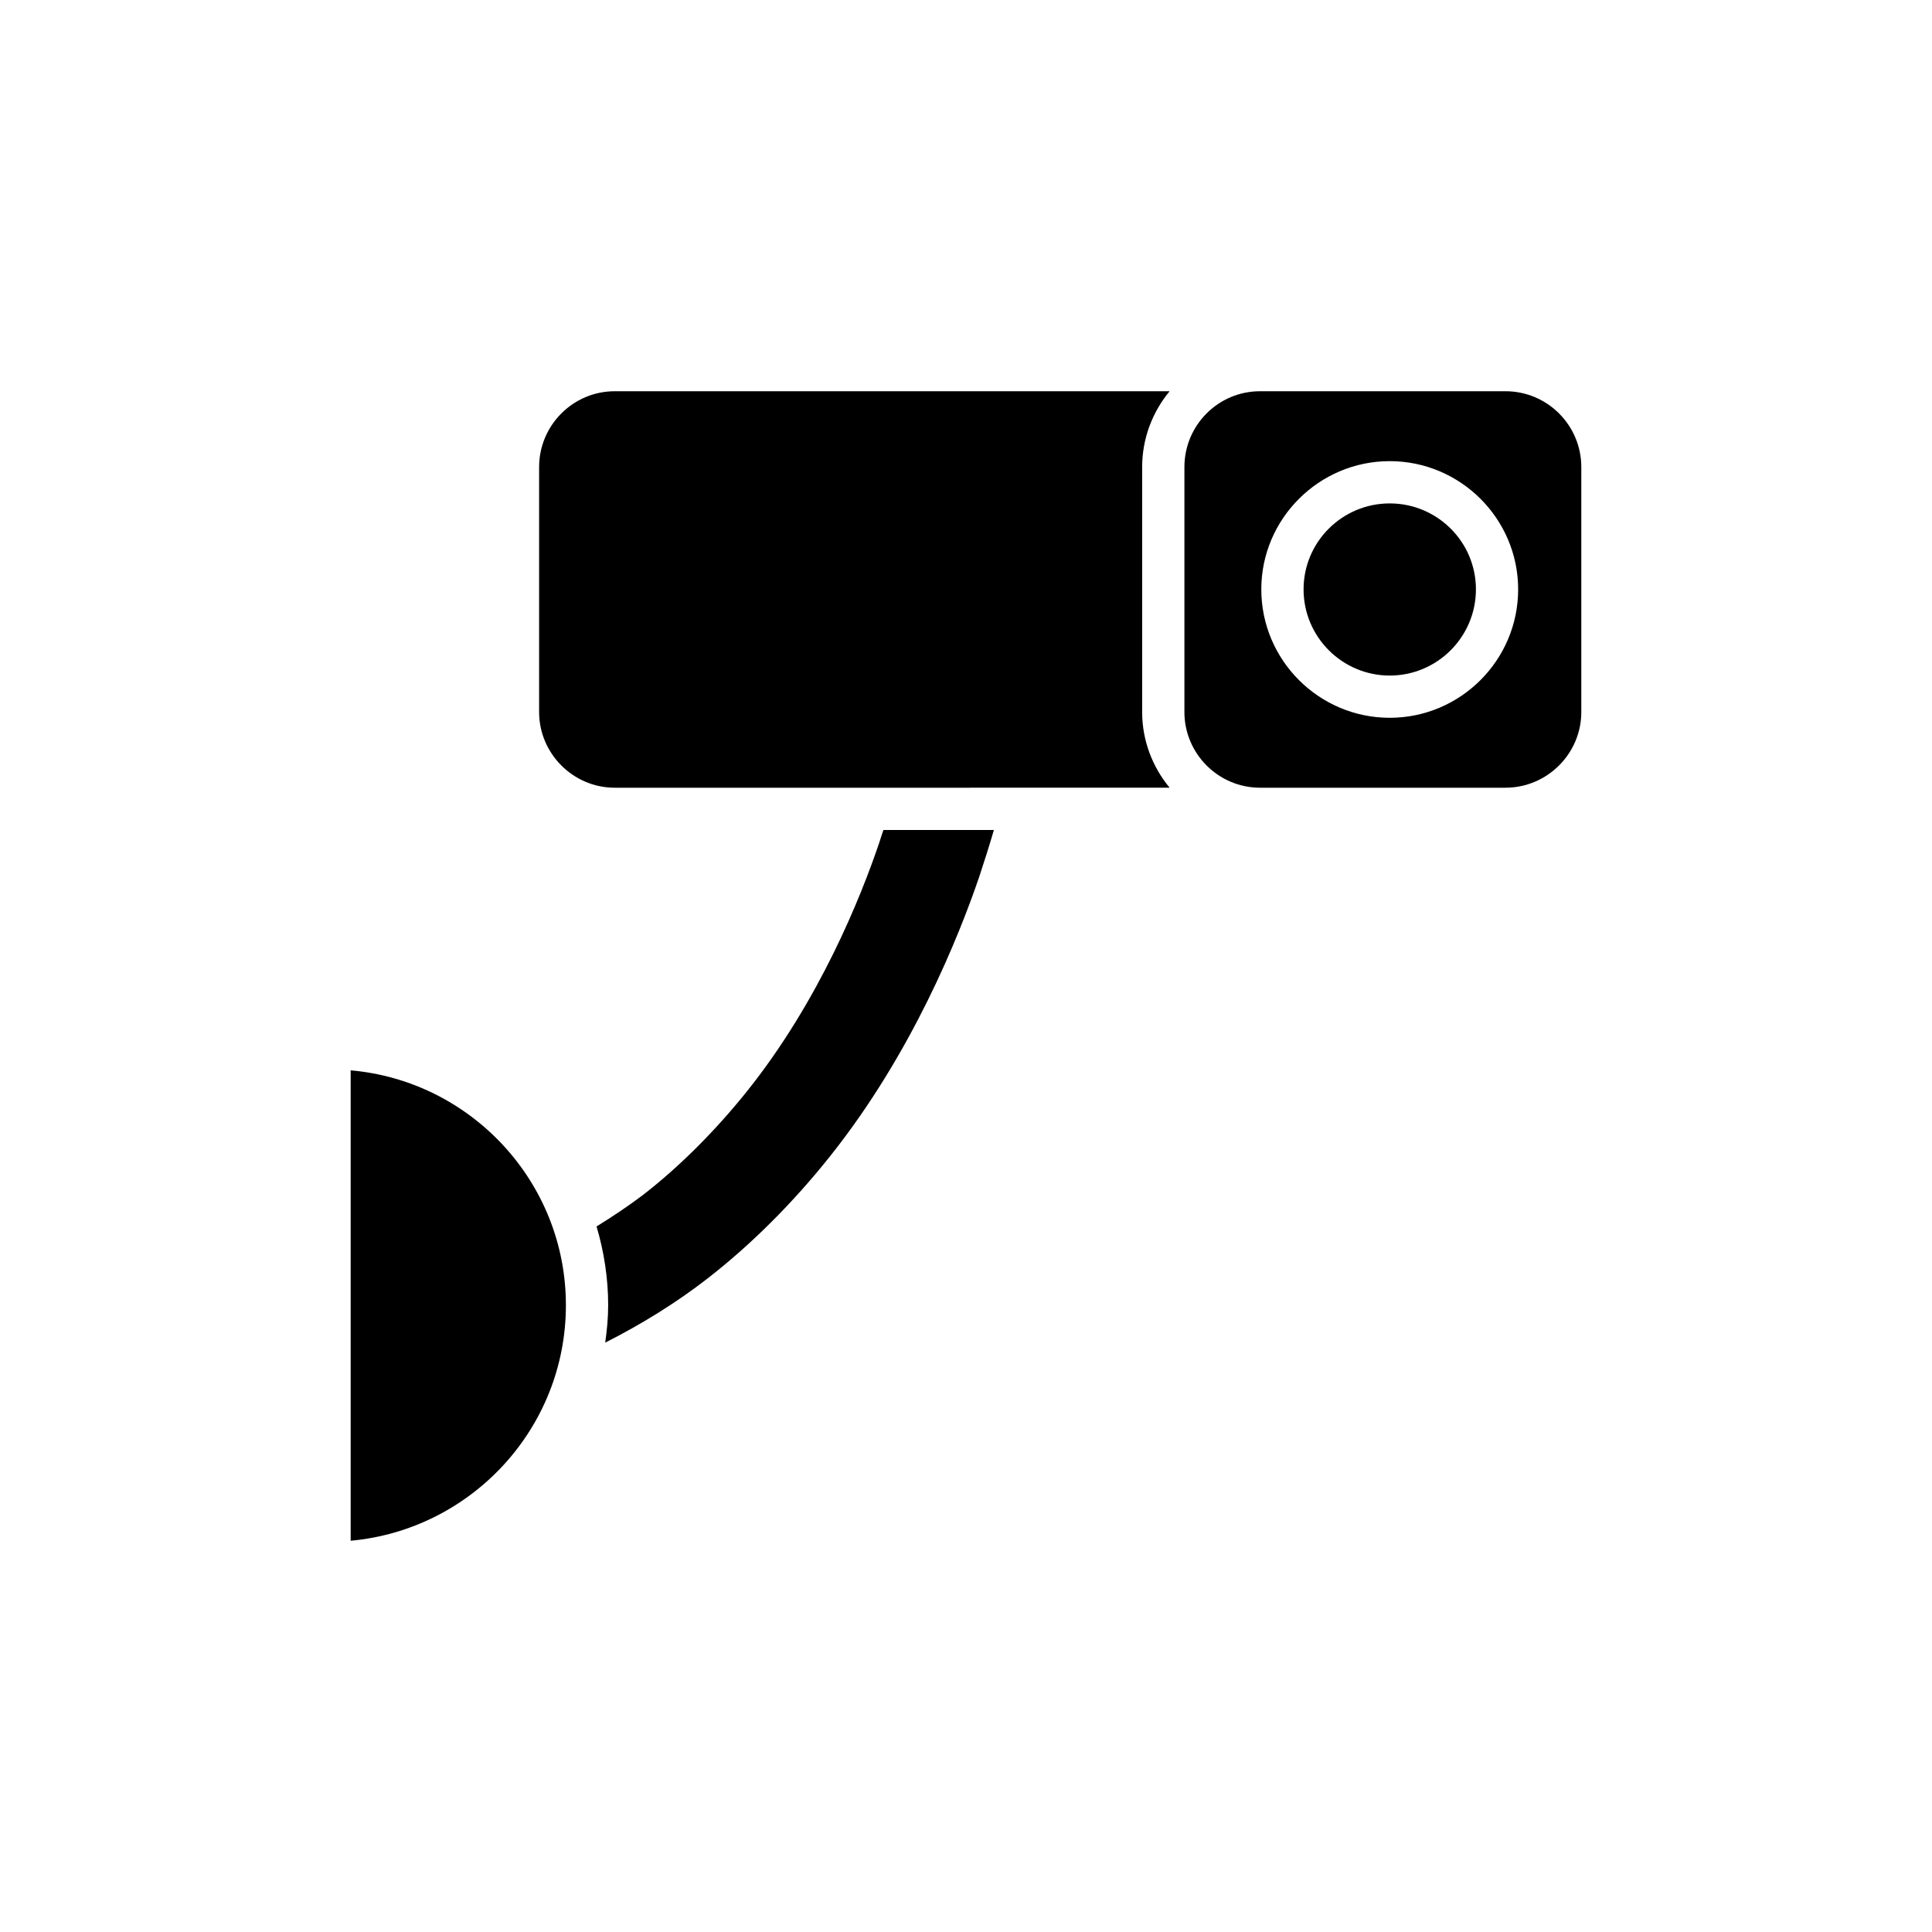
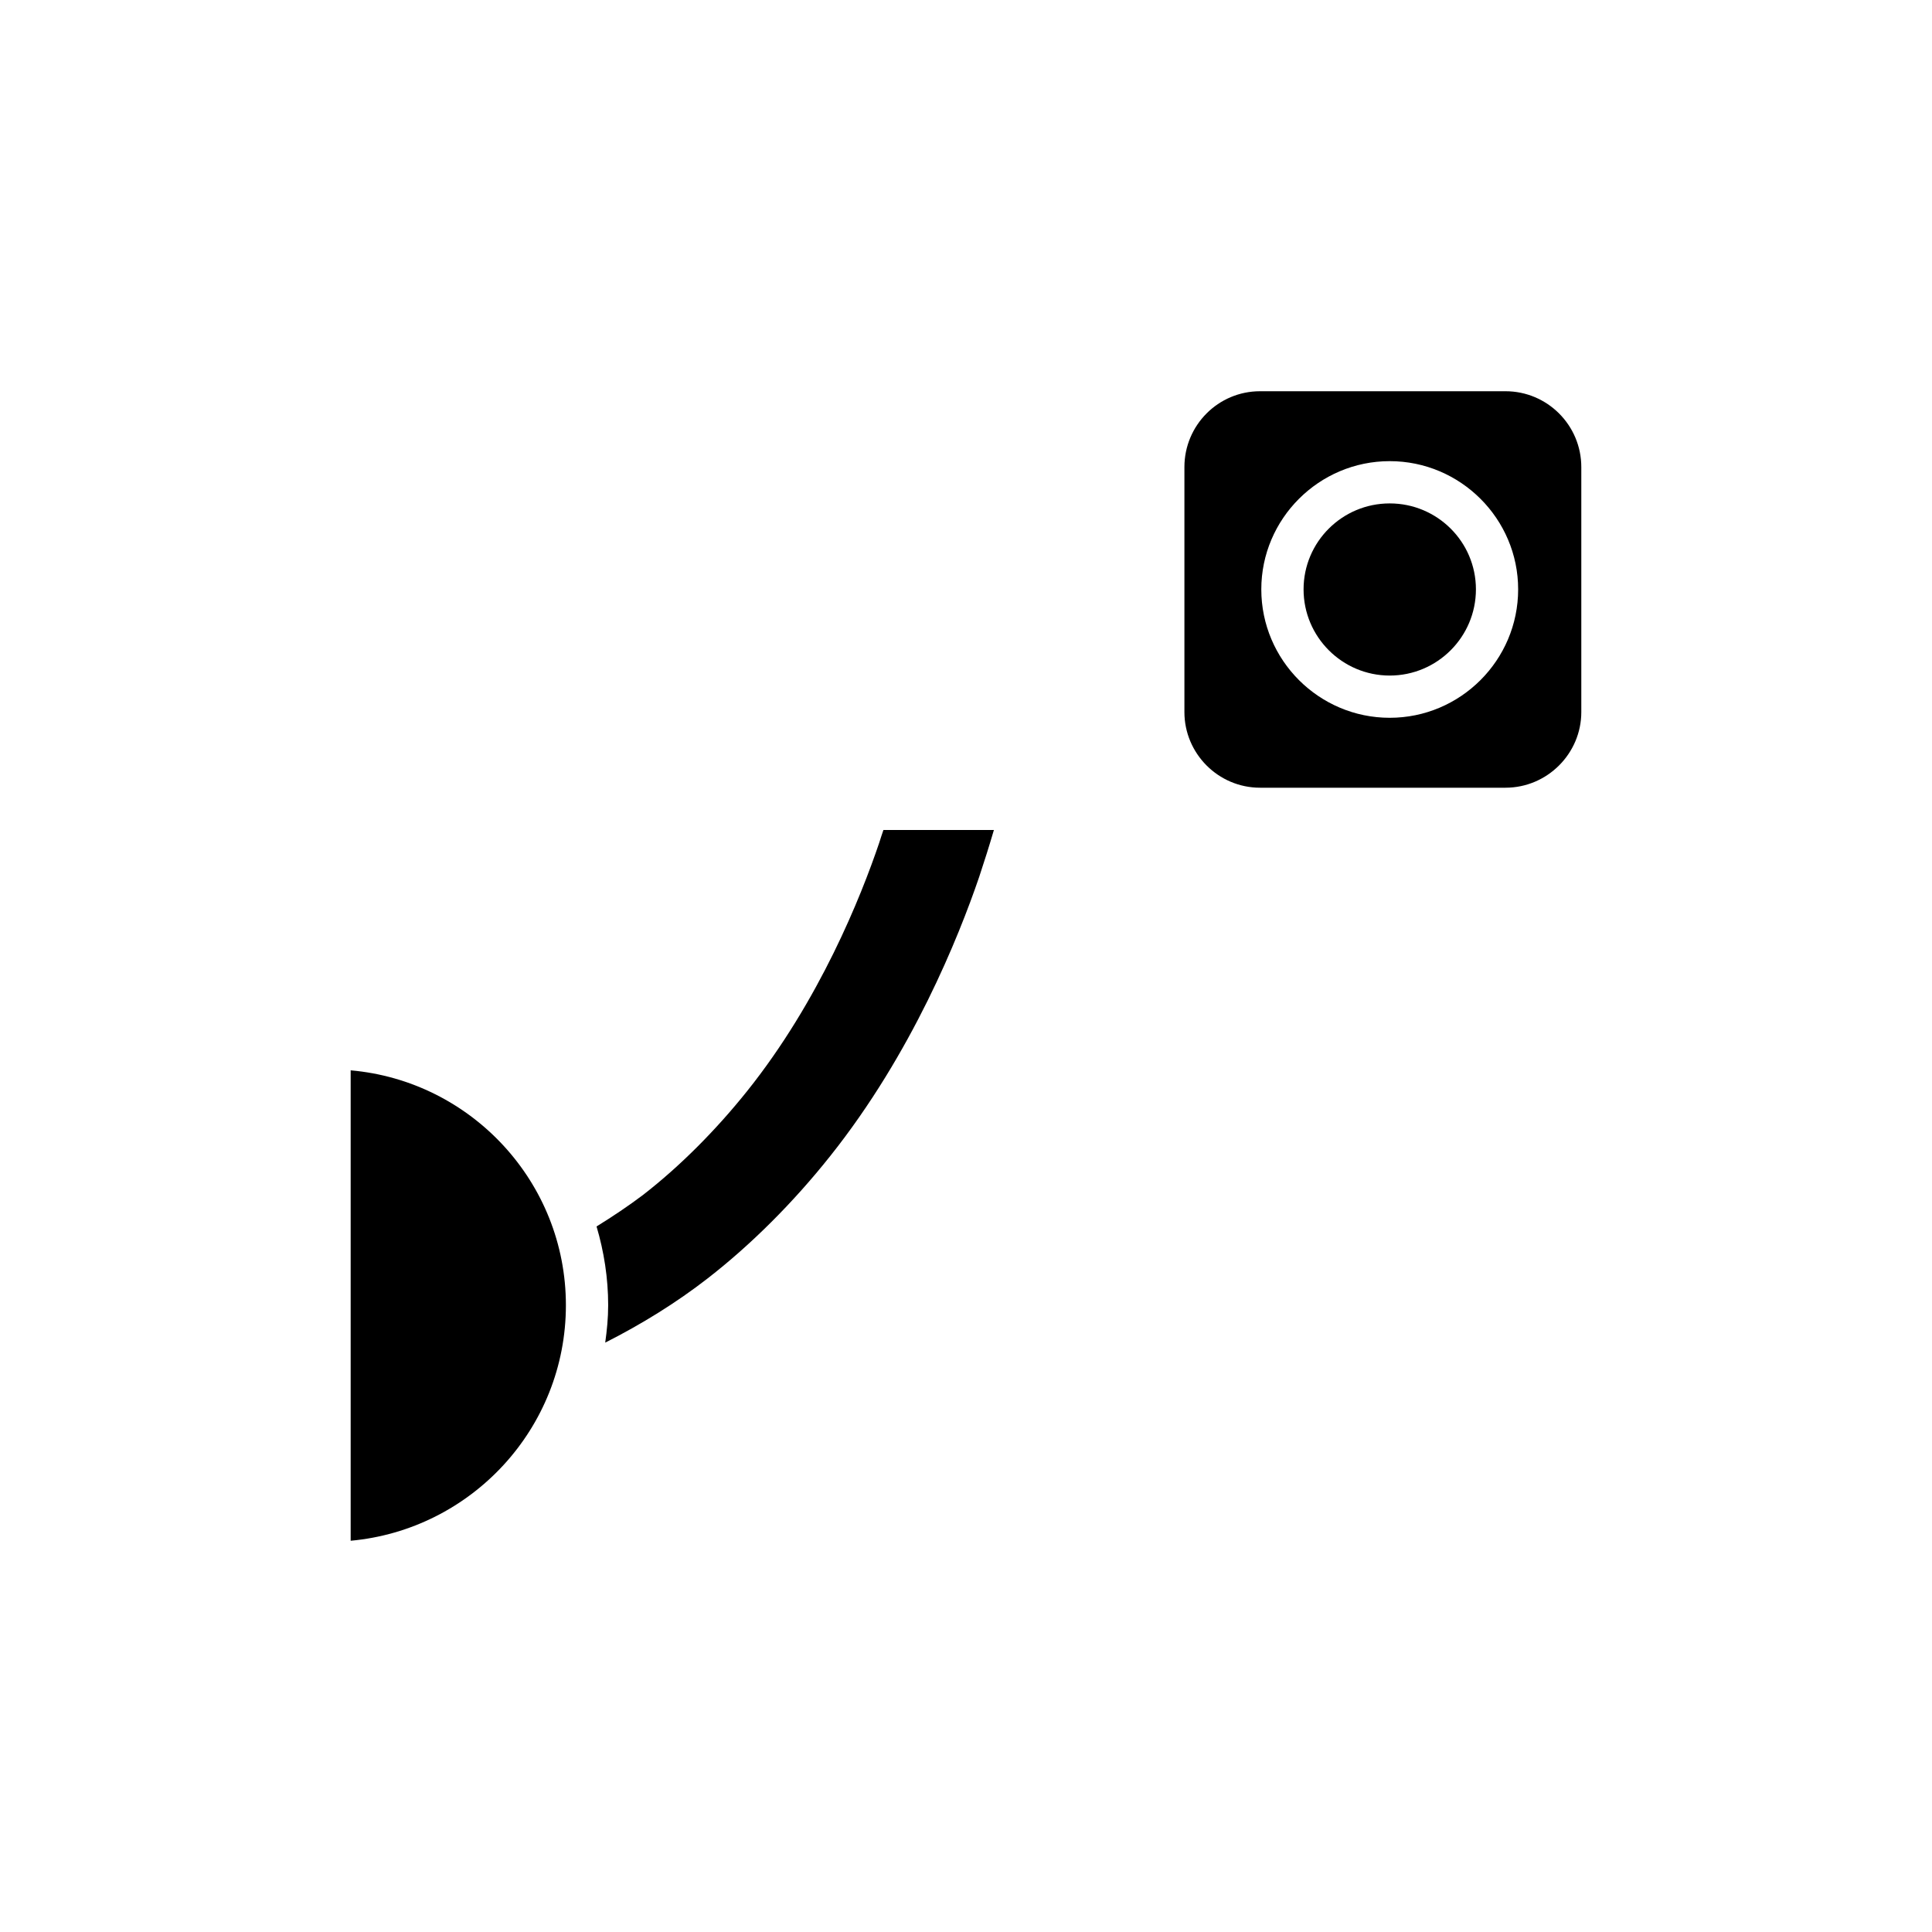
<svg xmlns="http://www.w3.org/2000/svg" fill="#000000" width="800px" height="800px" version="1.1" viewBox="144 144 512 512">
  <g>
    <path d="m489.46 300.19c0-12.594 10.238-22.781 22.836-22.781 12.594 0 22.84 10.188 22.84 22.781-0.004 12.594-10.246 22.84-22.844 22.84-12.594 0-22.832-10.246-22.832-22.84z" />
    <path d="m512.29 266.21c-18.75 0-34.031 15.281-34.031 33.977 0 18.754 15.281 34.035 34.031 34.035 18.758 0 34.035-15.281 34.035-34.035 0-18.695-15.277-33.977-34.035-33.977zm50.773 1.566v64.938c0 10.973-9.016 20.039-20.094 20.039h-65.047c-11.082 0-20.039-9.07-20.039-20.039v-64.938c0-11.082 8.961-20.094 20.039-20.094h65.047c11.082-0.004 20.094 9.008 20.094 20.094z" />
    <path d="m236.93 427.65c31.91 2.801 57.039 29.613 57.039 62.25 0 32.691-25.129 59.504-57.039 62.414z" />
    <path d="m304.39 499.81c0.449-3.246 0.781-6.492 0.781-9.906 0-7.223-1.113-14.219-3.078-20.879 4.254-2.633 8.453-5.43 12.371-8.398 9.742-7.559 19.258-17.129 27.543-27.488 19.203-24.016 30.176-51.555 34.988-65.773 0.395-1.176 0.727-2.352 1.121-3.414h29.281c-1.234 4.199-2.519 8.285-3.918 12.484-5.434 15.895-17.75 46.684-39.473 73.945-9.742 12.258-20.938 23.453-32.473 32.41-8.281 6.438-17.52 12.148-27.145 17.02z" />
-     <path d="m306.91 247.68h147.05c-4.531 5.484-7.277 12.484-7.277 20.094v64.938c0 7.559 2.746 14.555 7.277 20.039l-147.05 0.004c-11.027 0-20.039-9.07-20.039-20.039v-64.938c0-11.086 9.012-20.098 20.039-20.098z" />
  </g>
</svg>